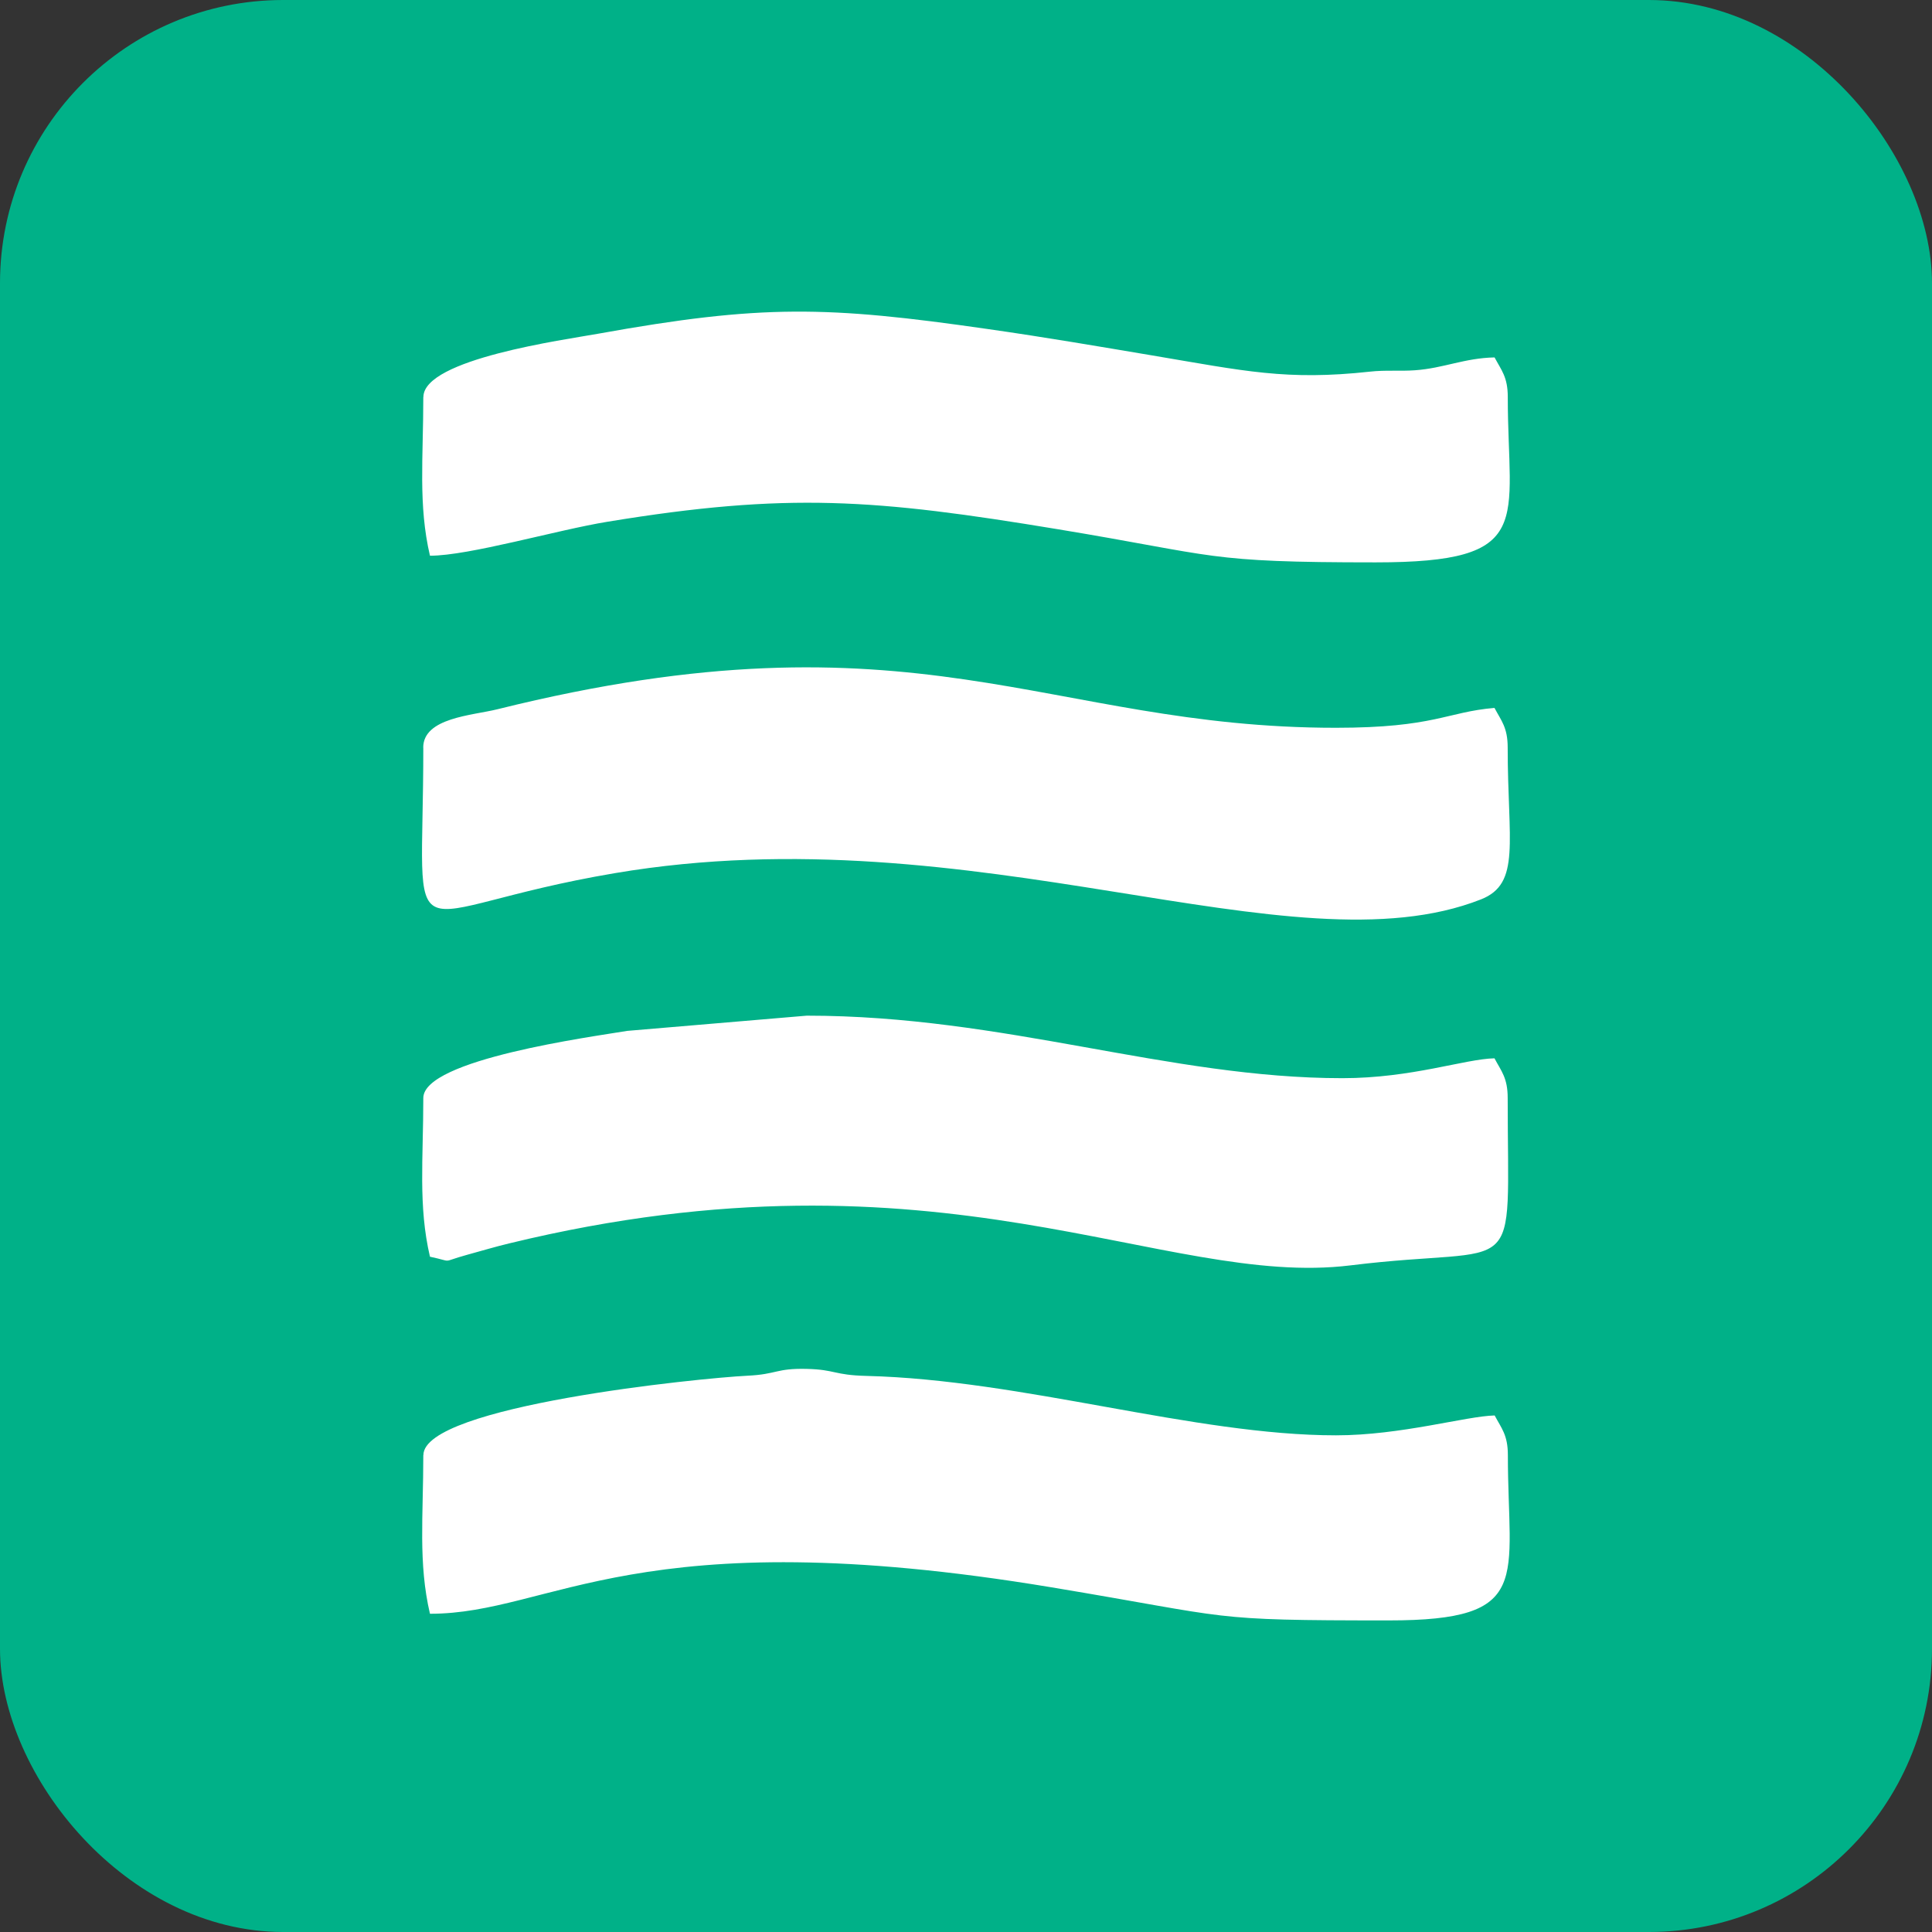
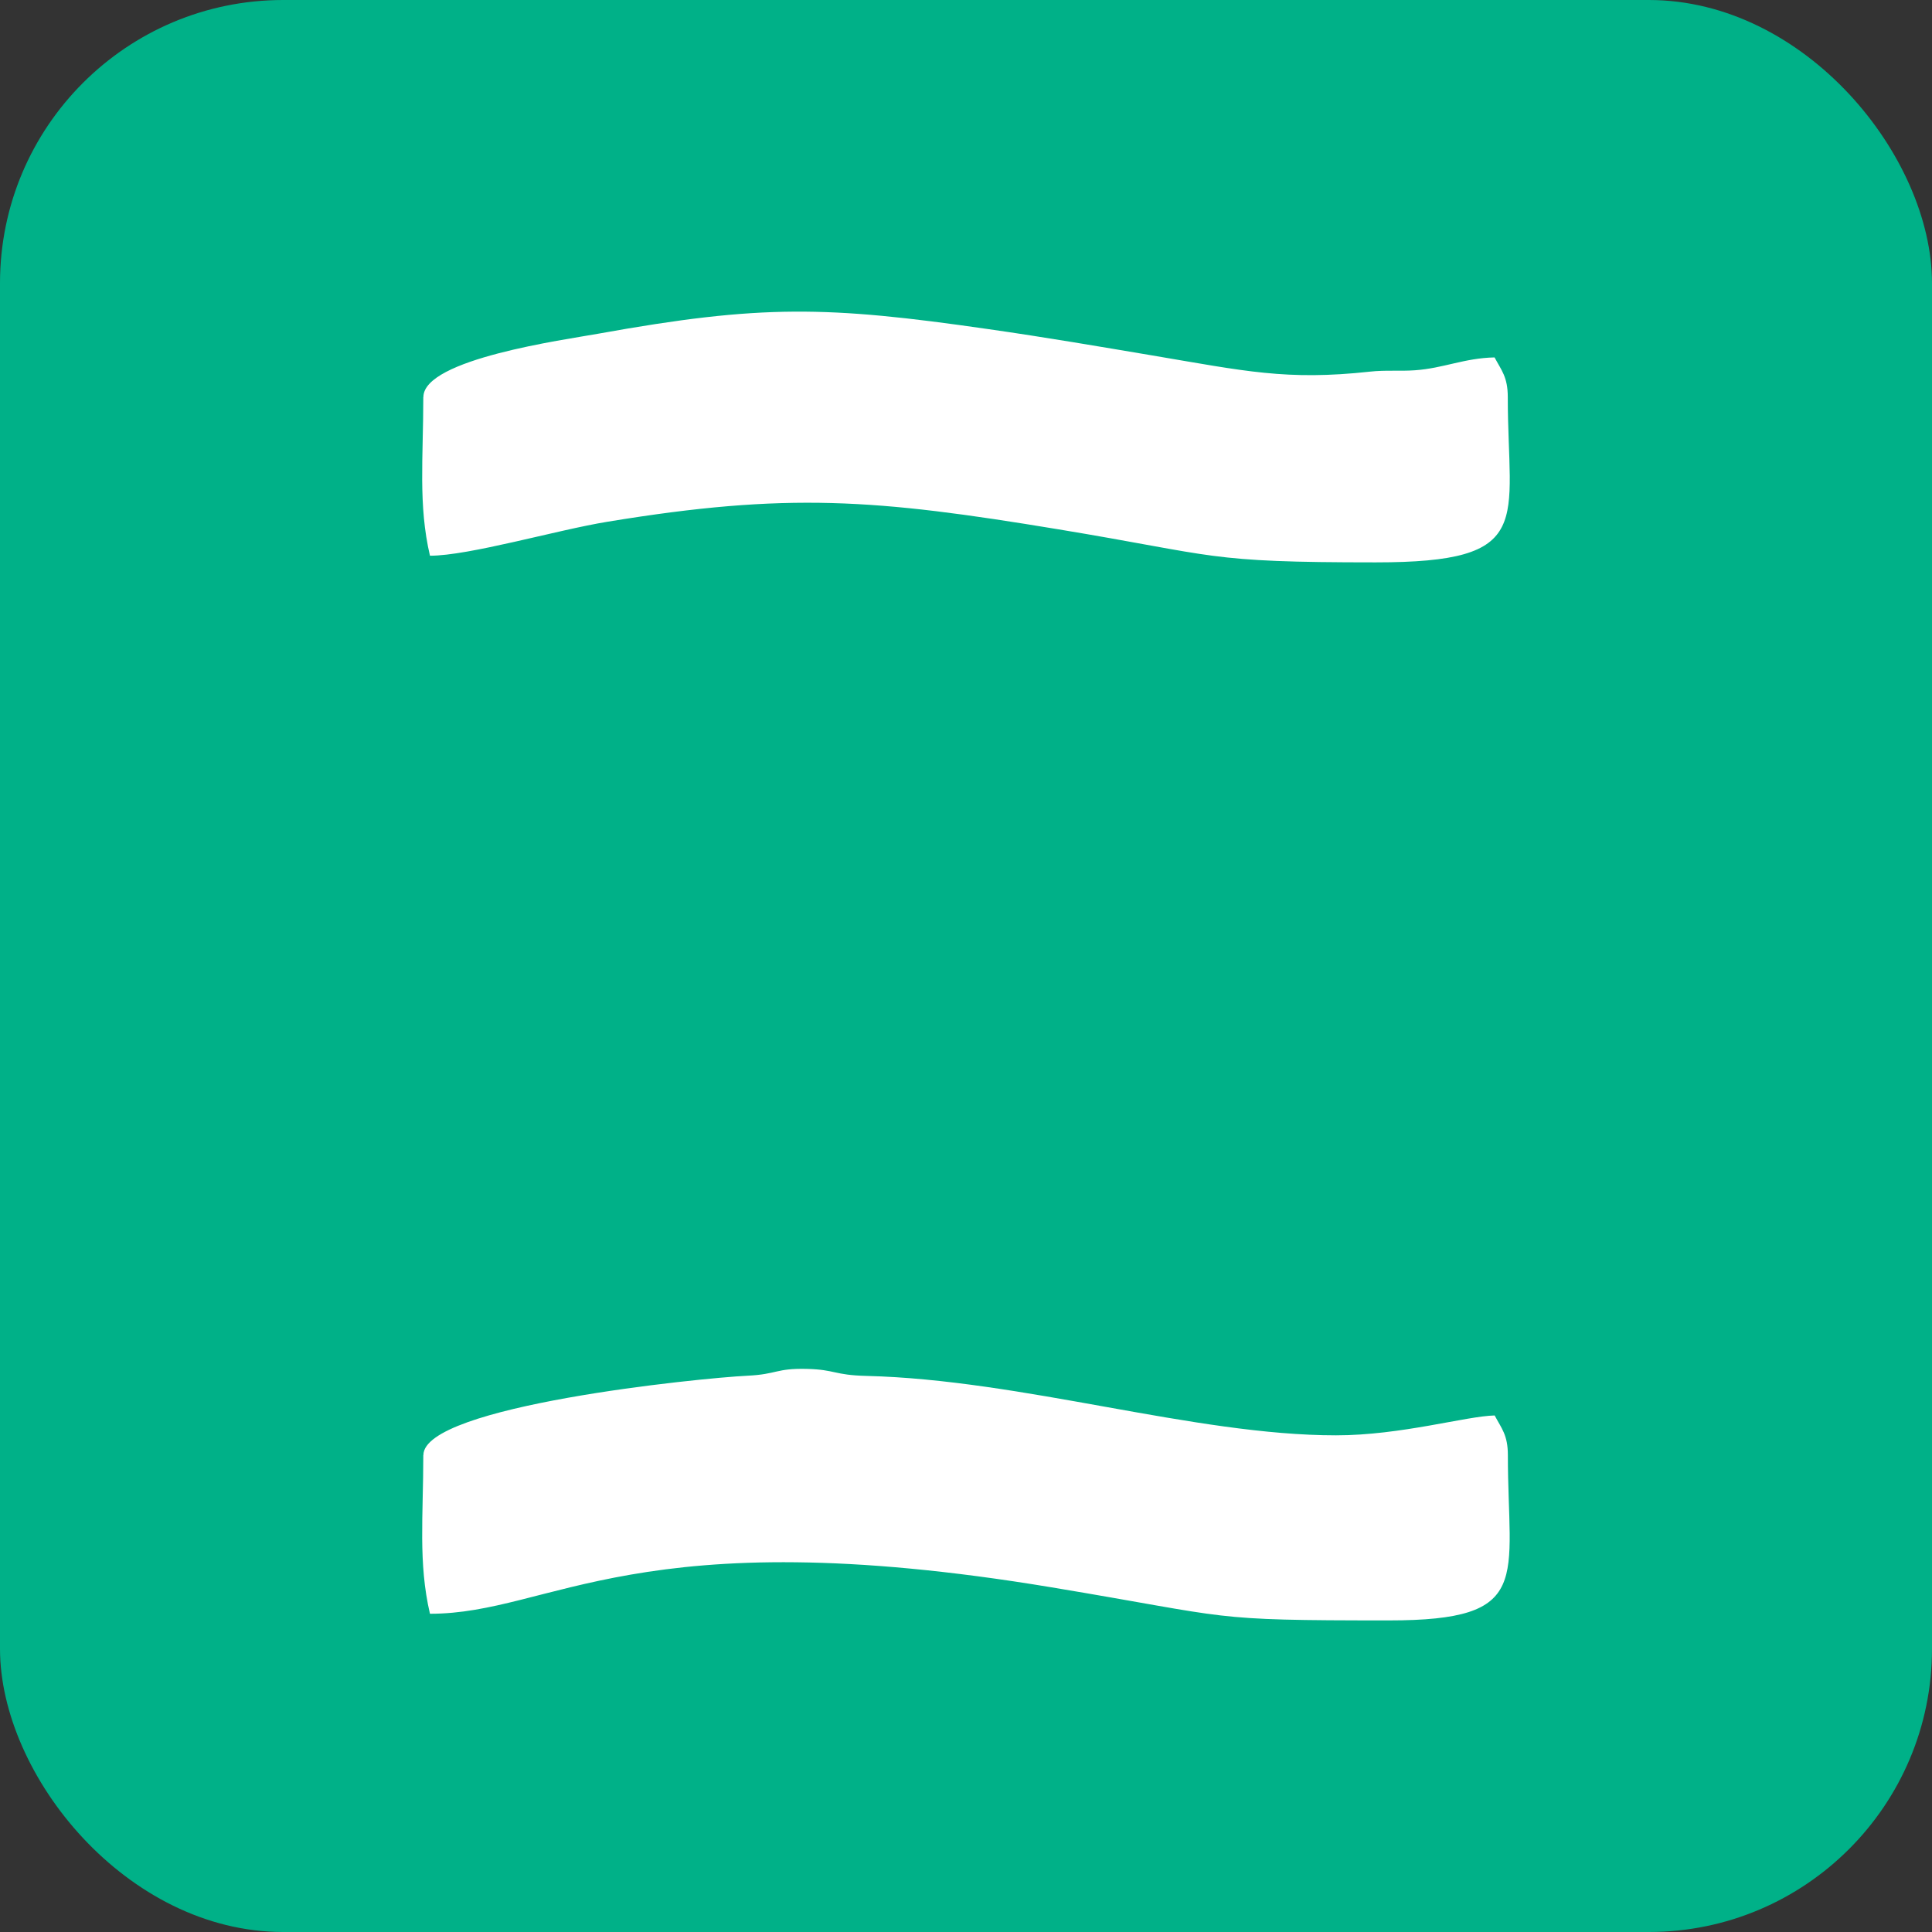
<svg xmlns="http://www.w3.org/2000/svg" id="uuid-82a452e4-cfbc-4c11-9c6a-d55b0b590465" data-name="Camada 2" viewBox="0 0 212 212">
  <rect x="0" y="0" width="212" height="212" fill="#333333" stroke="none" />
  <defs>
    <style>      .uuid-0c41514c-a2d1-46d7-93fc-fd8e3b19b4c2 {        fill: #fff;        fill-rule: evenodd;      }      .uuid-0c41514c-a2d1-46d7-93fc-fd8e3b19b4c2, .uuid-dfb8d54d-d48f-410b-8b80-6dc63b13430b {        stroke-width: 0px;      }      .uuid-dfb8d54d-d48f-410b-8b80-6dc63b13430b {        fill: #00b188;      }    </style>
  </defs>
  <g id="uuid-c1704a44-74d4-463d-afc3-beb63821a2ca" data-name="Camada 1">
    <g>
      <rect class="uuid-dfb8d54d-d48f-410b-8b80-6dc63b13430b" width="212" height="212" rx="31.07" ry="31.07" />
      <g>
-         <path id="uuid-4b58e950-218f-4bf5-a986-5237bd36e8a5" data-name="path14" class="uuid-0c41514c-a2d1-46d7-93fc-fd8e3b19b4c2" d="M46.45,82.03c0,24.26-3.23,17.88,21.03,13.78,39.68-6.71,74.15,11.11,95.03,2.88,4.41-1.74,2.93-6.3,2.93-16.66,0-2.21-.7-2.93-1.45-4.35-5.24.44-6.57,2.18-17.41,2.18-31.81,0-46.05-13.46-92.01-2.03-2.74.68-8.13.92-8.13,4.21Z" />
        <path id="uuid-d5fa15d0-87fd-4f1c-95ba-56d935cef3fa" data-name="path16" class="uuid-0c41514c-a2d1-46d7-93fc-fd8e3b19b4c2" d="M46.45,43.57c0,6.68-.57,11.84.73,17.41,4.31,0,13.91-2.82,19.49-3.73,19.78-3.25,29.37-2.49,49.45.83,17.66,2.92,16.04,3.63,34.82,3.63,17.66,0,14.51-4.4,14.51-18.14,0-2.21-.7-2.93-1.45-4.35-3.33.07-5.59,1.19-8.74,1.41-1.68.12-3.23-.04-4.93.15-9.17,1-13.77-.07-23.85-1.77-5.72-.96-11.67-1.99-18.13-2.91-17.59-2.53-24.75-2.72-42.72.52-3.64.66-19.17,2.77-19.17,6.95h0Z" />
        <path id="uuid-9e4309cb-dfe2-4a55-8de2-e7b6460f8ae9" data-name="path18" class="uuid-0c41514c-a2d1-46d7-93fc-fd8e3b19b4c2" d="M46.45,159.67c0,6.68-.57,11.84.73,17.41,13.46,0,22.56-10.49,68.21-2.9,20.34,3.38,16.78,3.63,37.01,3.63,15.92,0,13.06-4.49,13.06-18.14,0-2.21-.7-2.93-1.45-4.35-3.12.07-10.27,2.18-17.41,2.18-15.53,0-34.38-6.1-51.53-6.52-3.59-.09-3.38-.69-6.54-.77-3.4-.08-3.22.59-6.52.75-5.17.25-35.55,3.31-35.55,8.71Z" />
-         <path id="uuid-d1a75c2a-3c13-44da-b6c5-9676704f8eb5" data-name="path20" class="uuid-0c41514c-a2d1-46d7-93fc-fd8e3b19b4c2" d="M46.45,120.49c0,6.68-.57,11.84.73,17.41,2.74.58,1.03.63,4.08-.21,1.68-.46,3.07-.88,4.61-1.25,47.47-11.54,71.75,4.95,92.33,2.41,19.13-2.36,17.24,2.44,17.24-18.37,0-2.21-.7-2.93-1.45-4.35-3.25.07-9.07,2.18-16.69,2.18-19.08,0-37.08-6.86-58.77-6.86l-19.7,1.67c-3.83.64-22.38,3.12-22.38,7.37Z" />
      </g>
    </g>
  </g>
</svg>